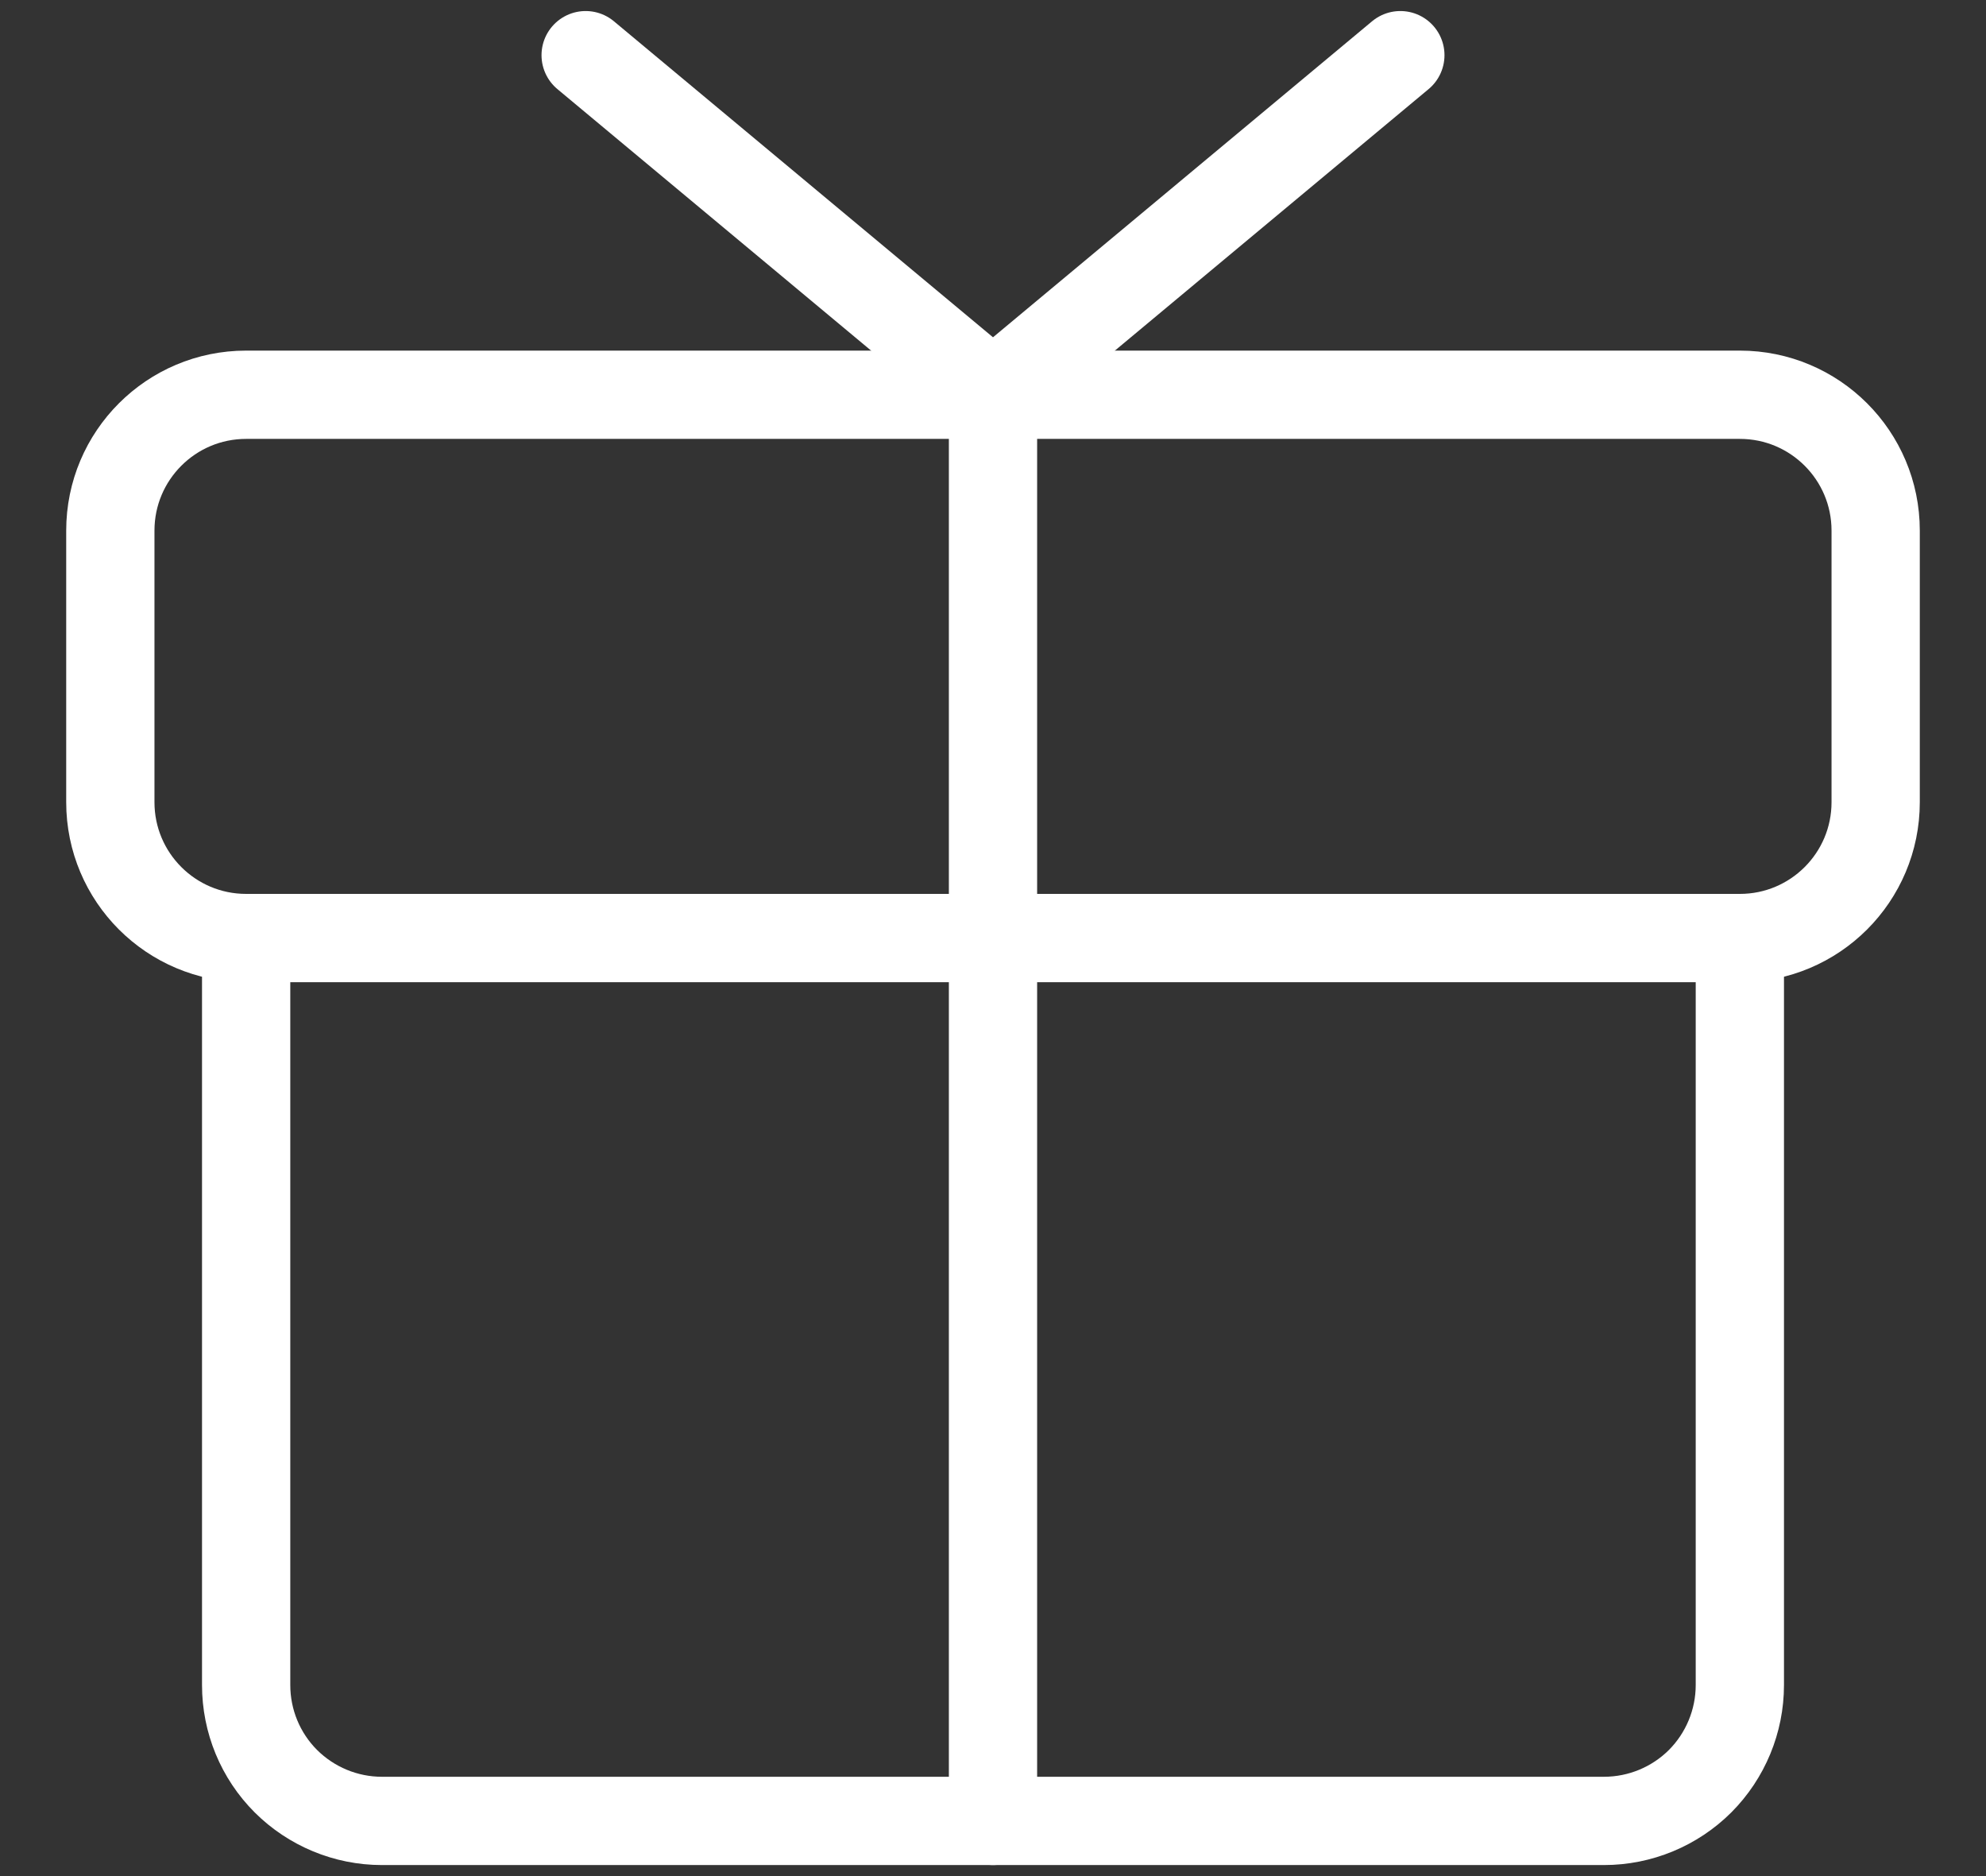
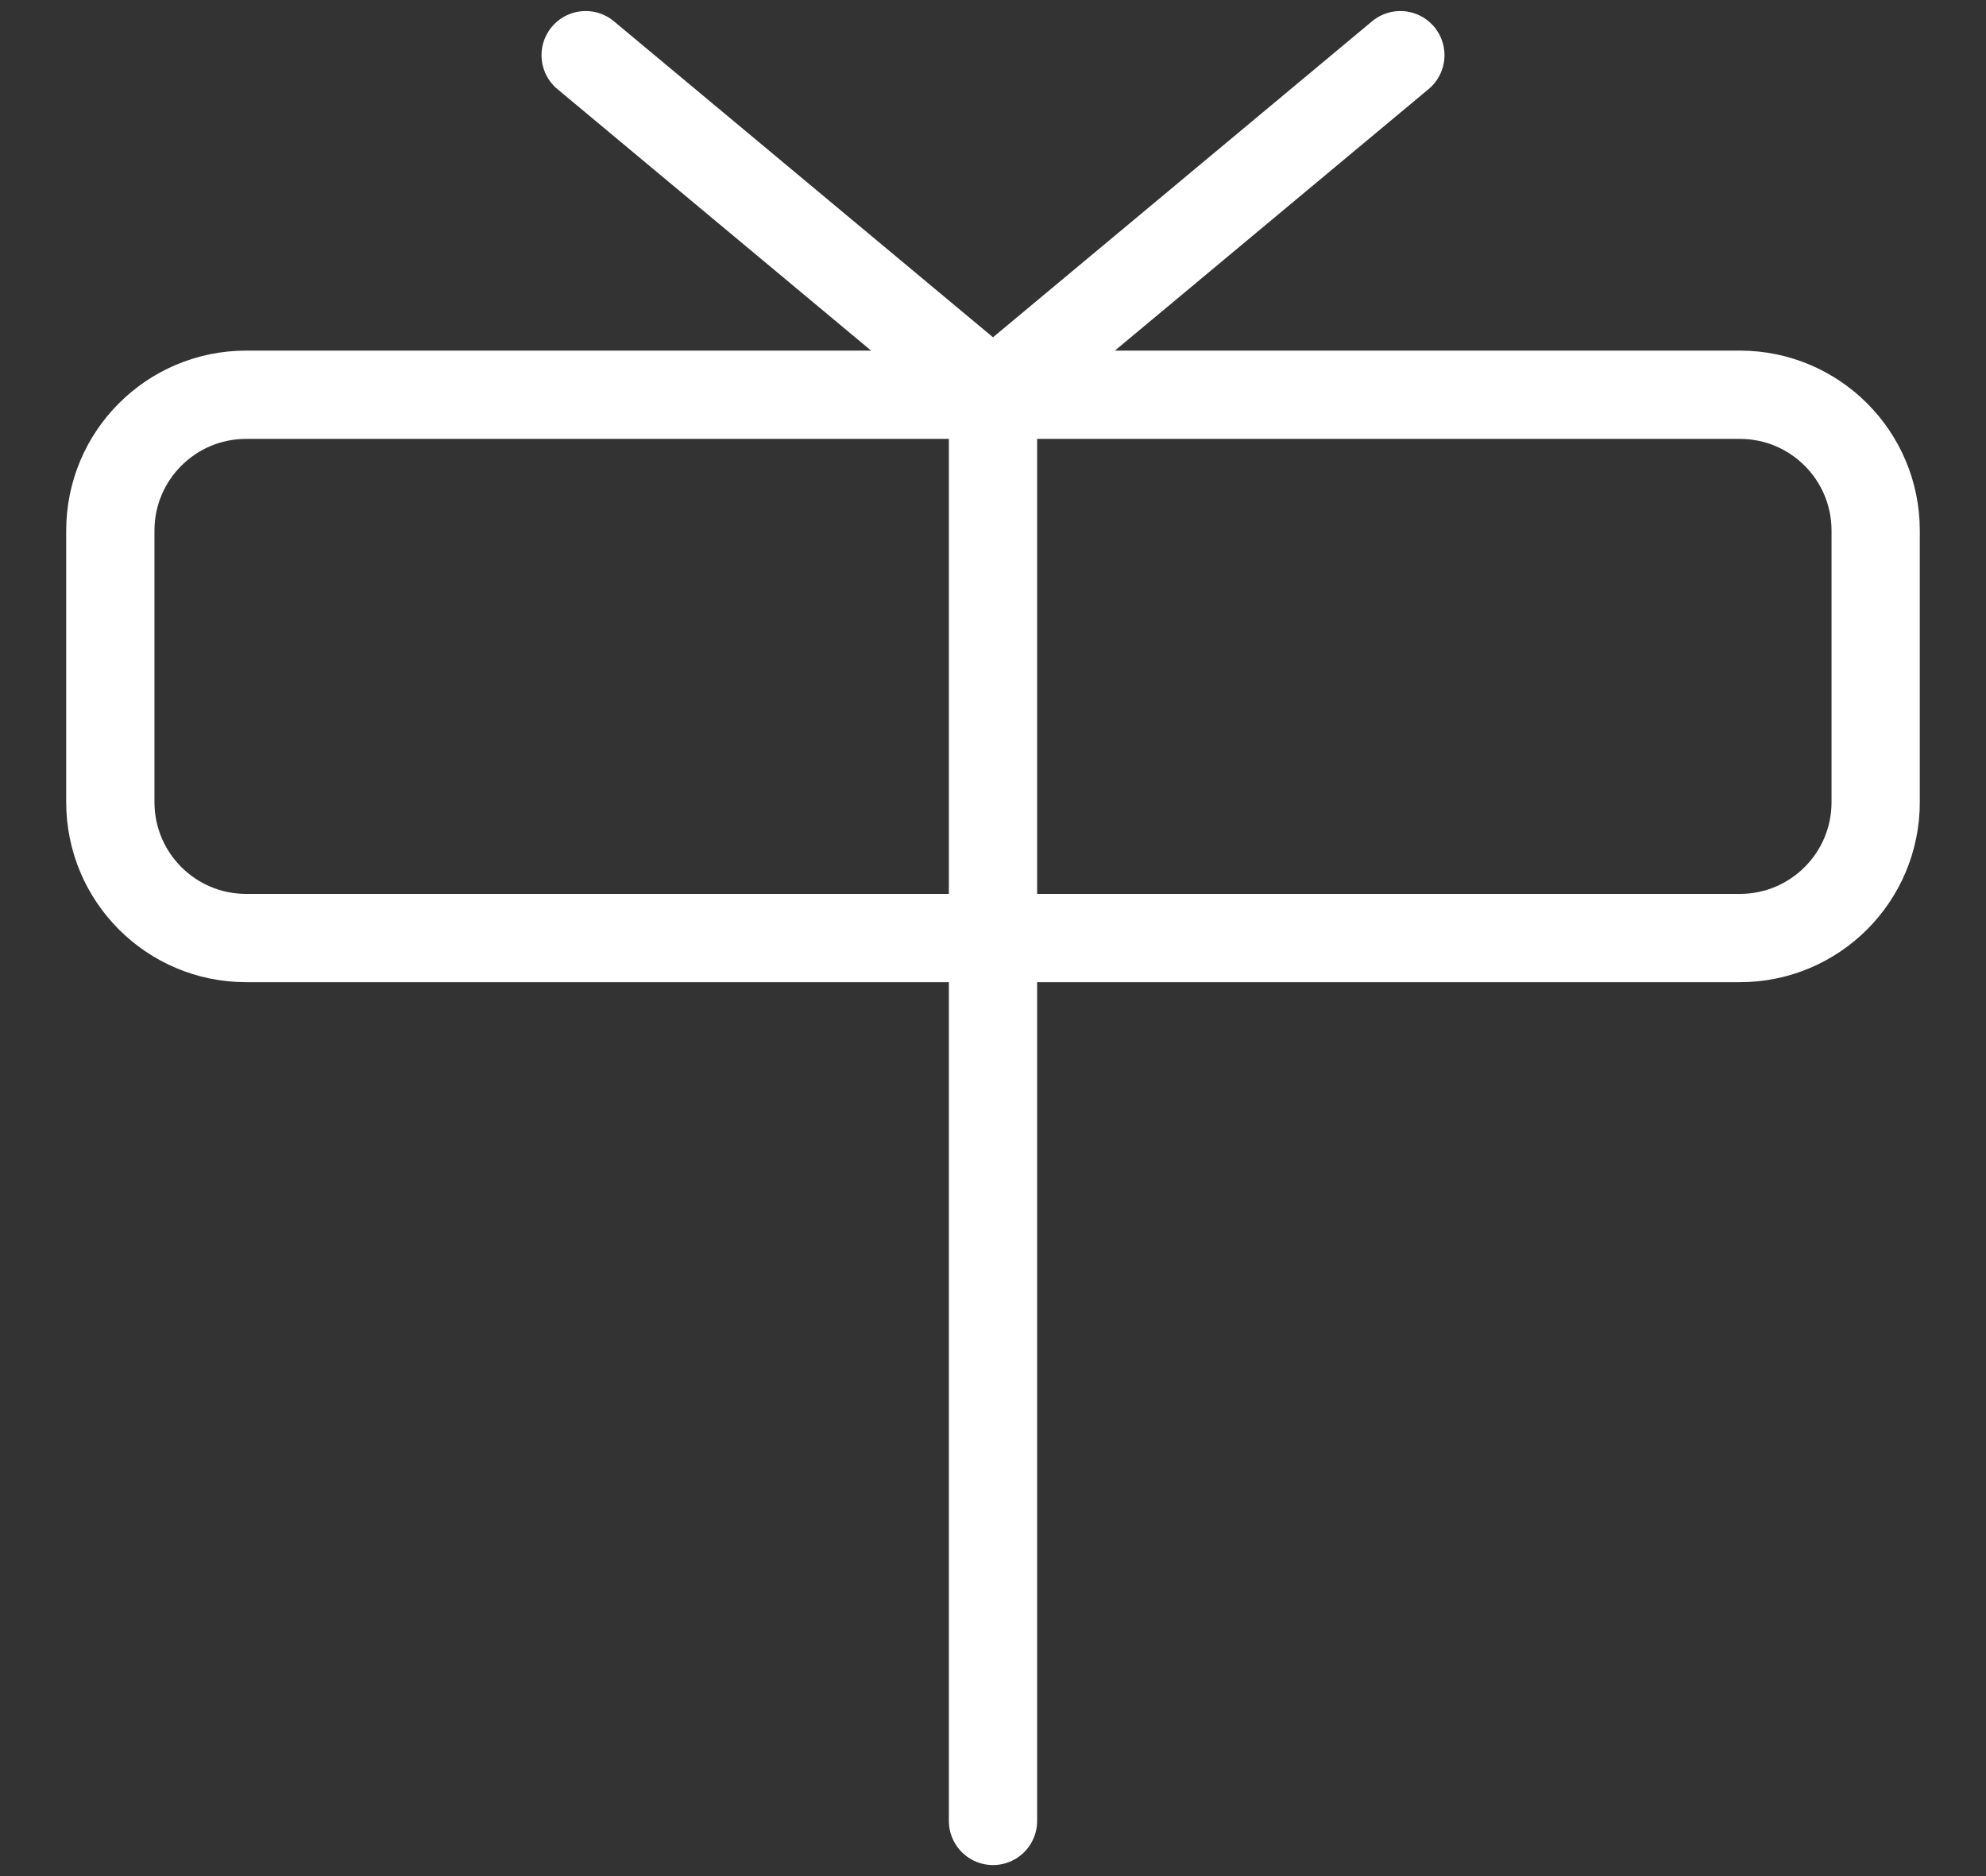
<svg xmlns="http://www.w3.org/2000/svg" width="18" height="17" viewBox="0 0 18 17" fill="none">
  <rect x="0" y="0" width="18" height="17" fill="#333333" stroke="none" />
  <path d="M15.769 3.577H2.231C1.551 3.577 1 4.128 1 4.808V7.269C1 7.949 1.551 8.5 2.231 8.5H15.769C16.449 8.5 17 7.949 17 7.269V4.808C17 4.128 16.449 3.577 15.769 3.577Z" stroke="white" stroke-width="0.8" stroke-linecap="round" stroke-linejoin="round" />
-   <path d="M15.769 8.5V15.269C15.769 15.596 15.639 15.909 15.409 16.14C15.178 16.37 14.865 16.5 14.538 16.5H3.461C3.135 16.5 2.822 16.37 2.591 16.14C2.36 15.909 2.231 15.596 2.231 15.269V8.5" stroke="white" stroke-width="0.8" stroke-linecap="round" stroke-linejoin="round" />
  <path d="M9 3.577V16.5" stroke="white" stroke-width="0.8" stroke-linecap="round" stroke-linejoin="round" />
  <path d="M12.692 0.5L9 3.577L5.308 0.5" stroke="white" stroke-width="0.8" stroke-linecap="round" stroke-linejoin="round" />
</svg>